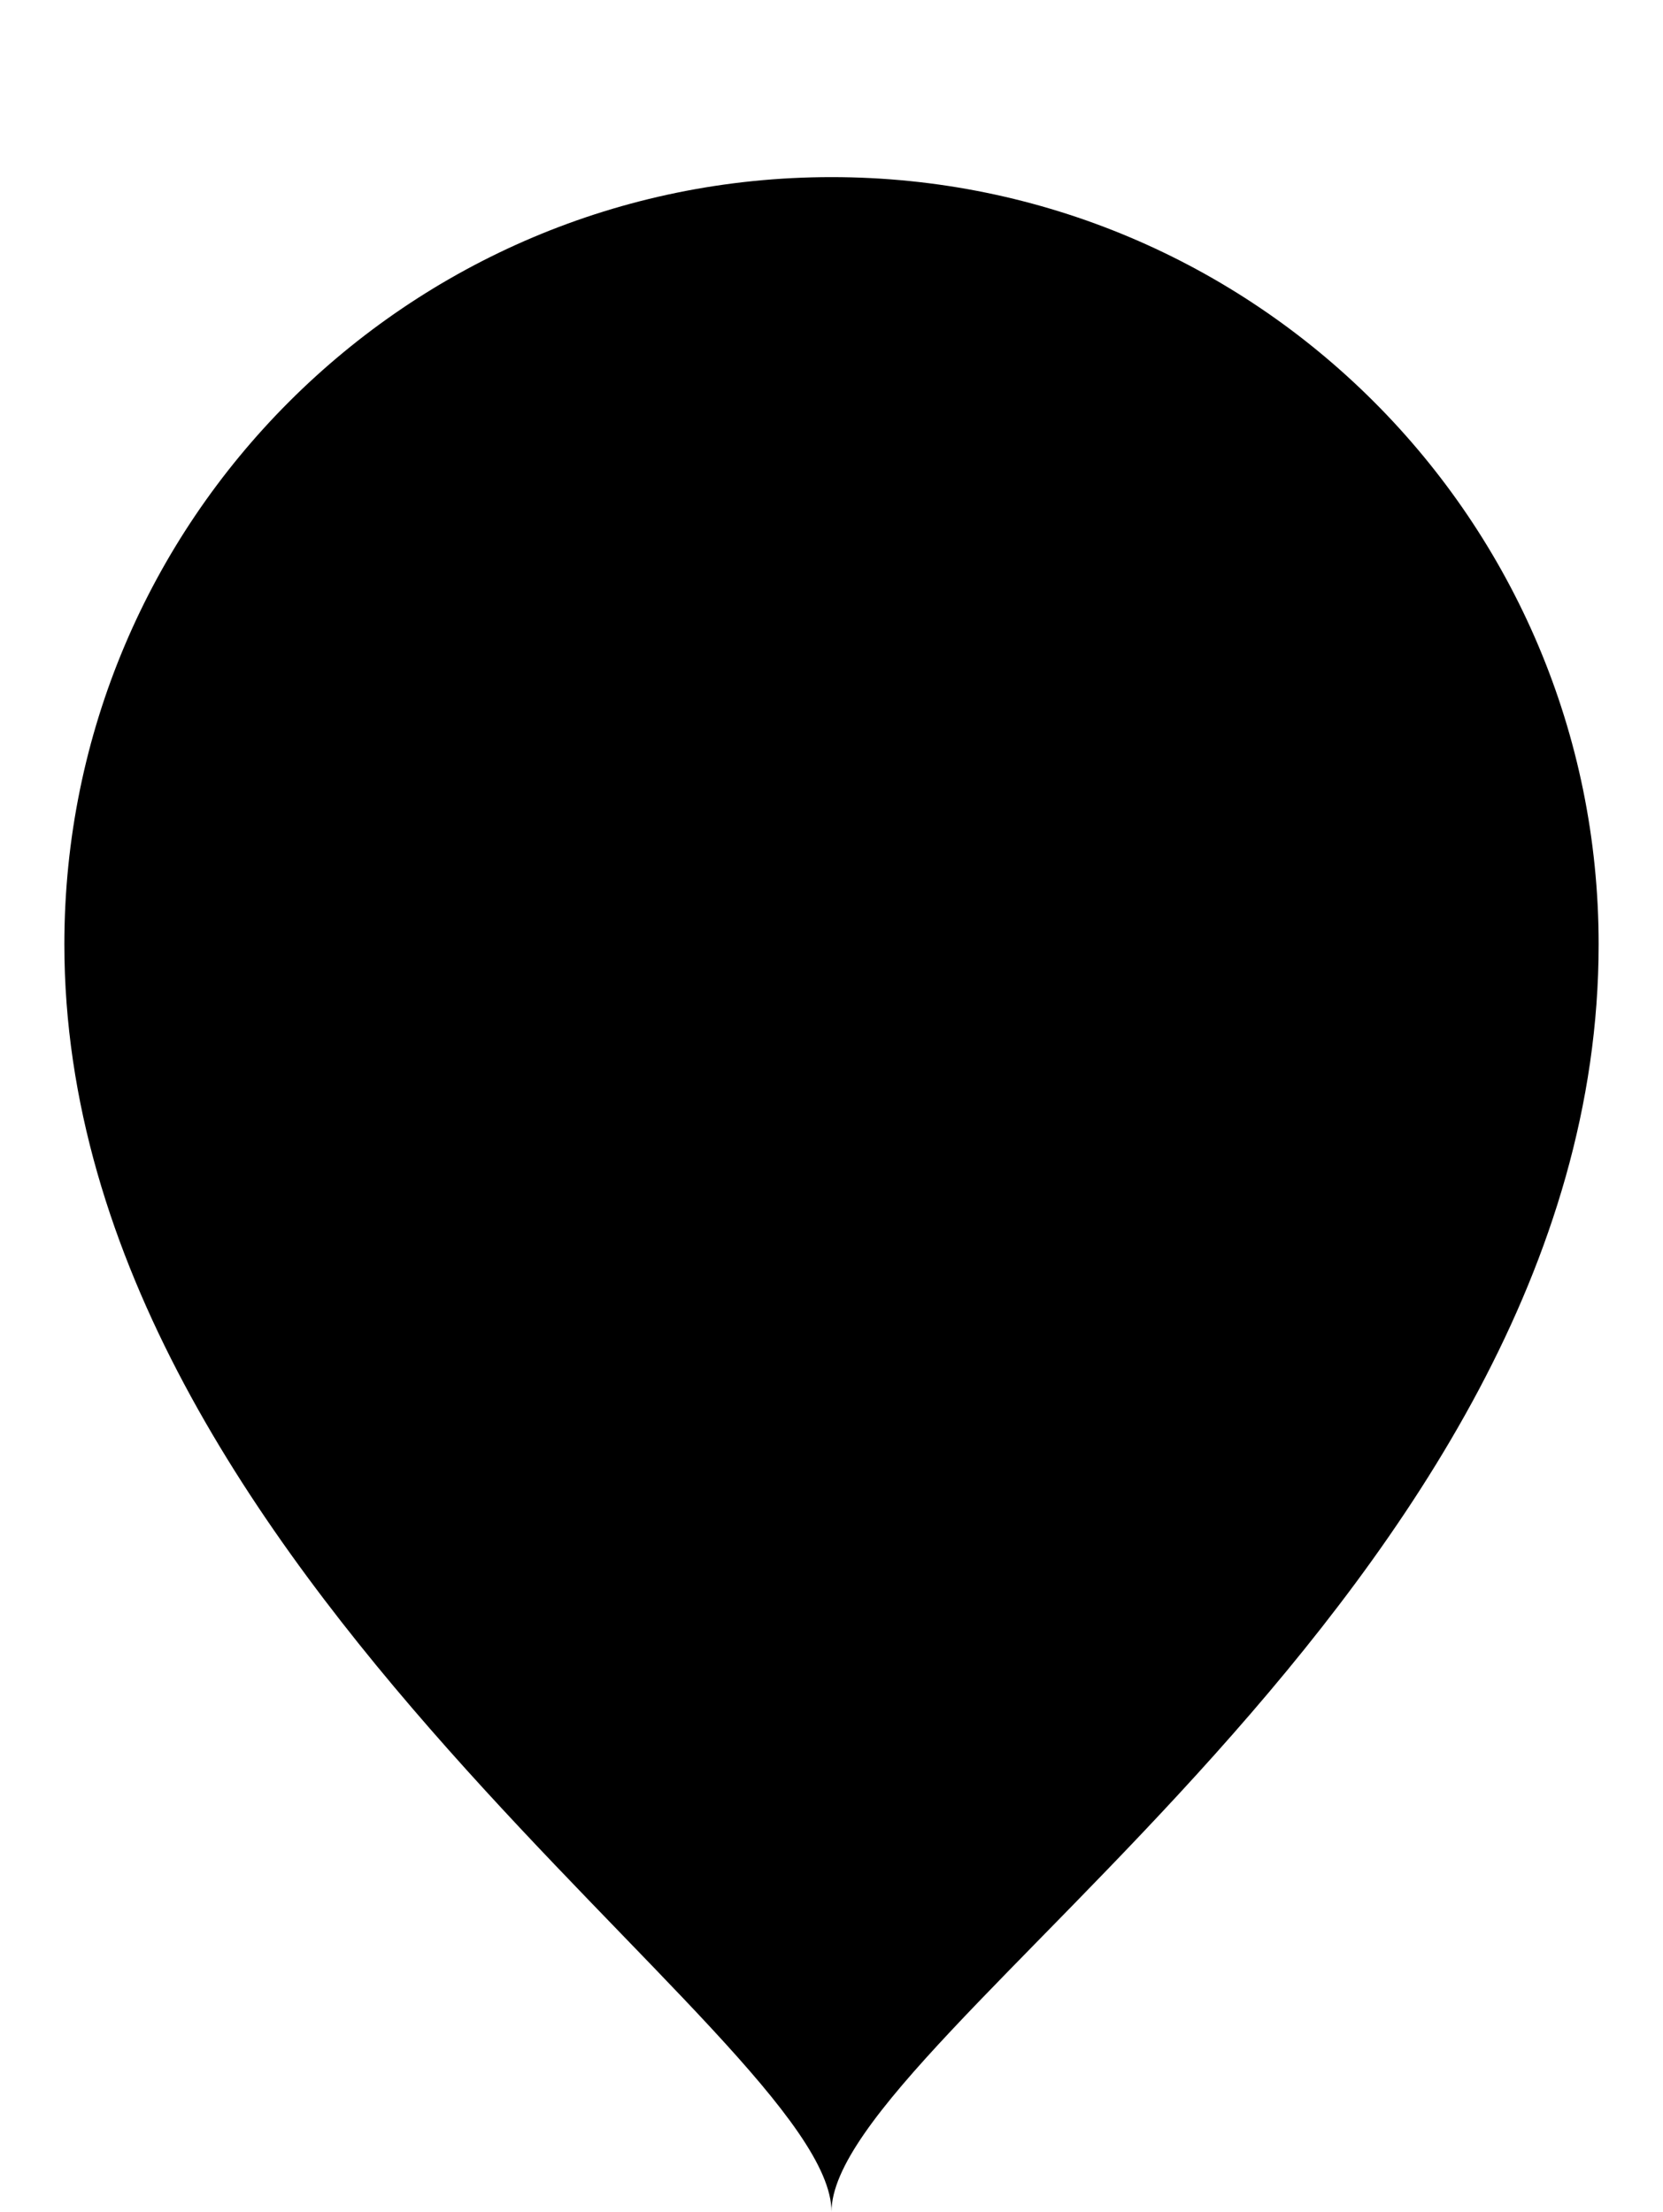
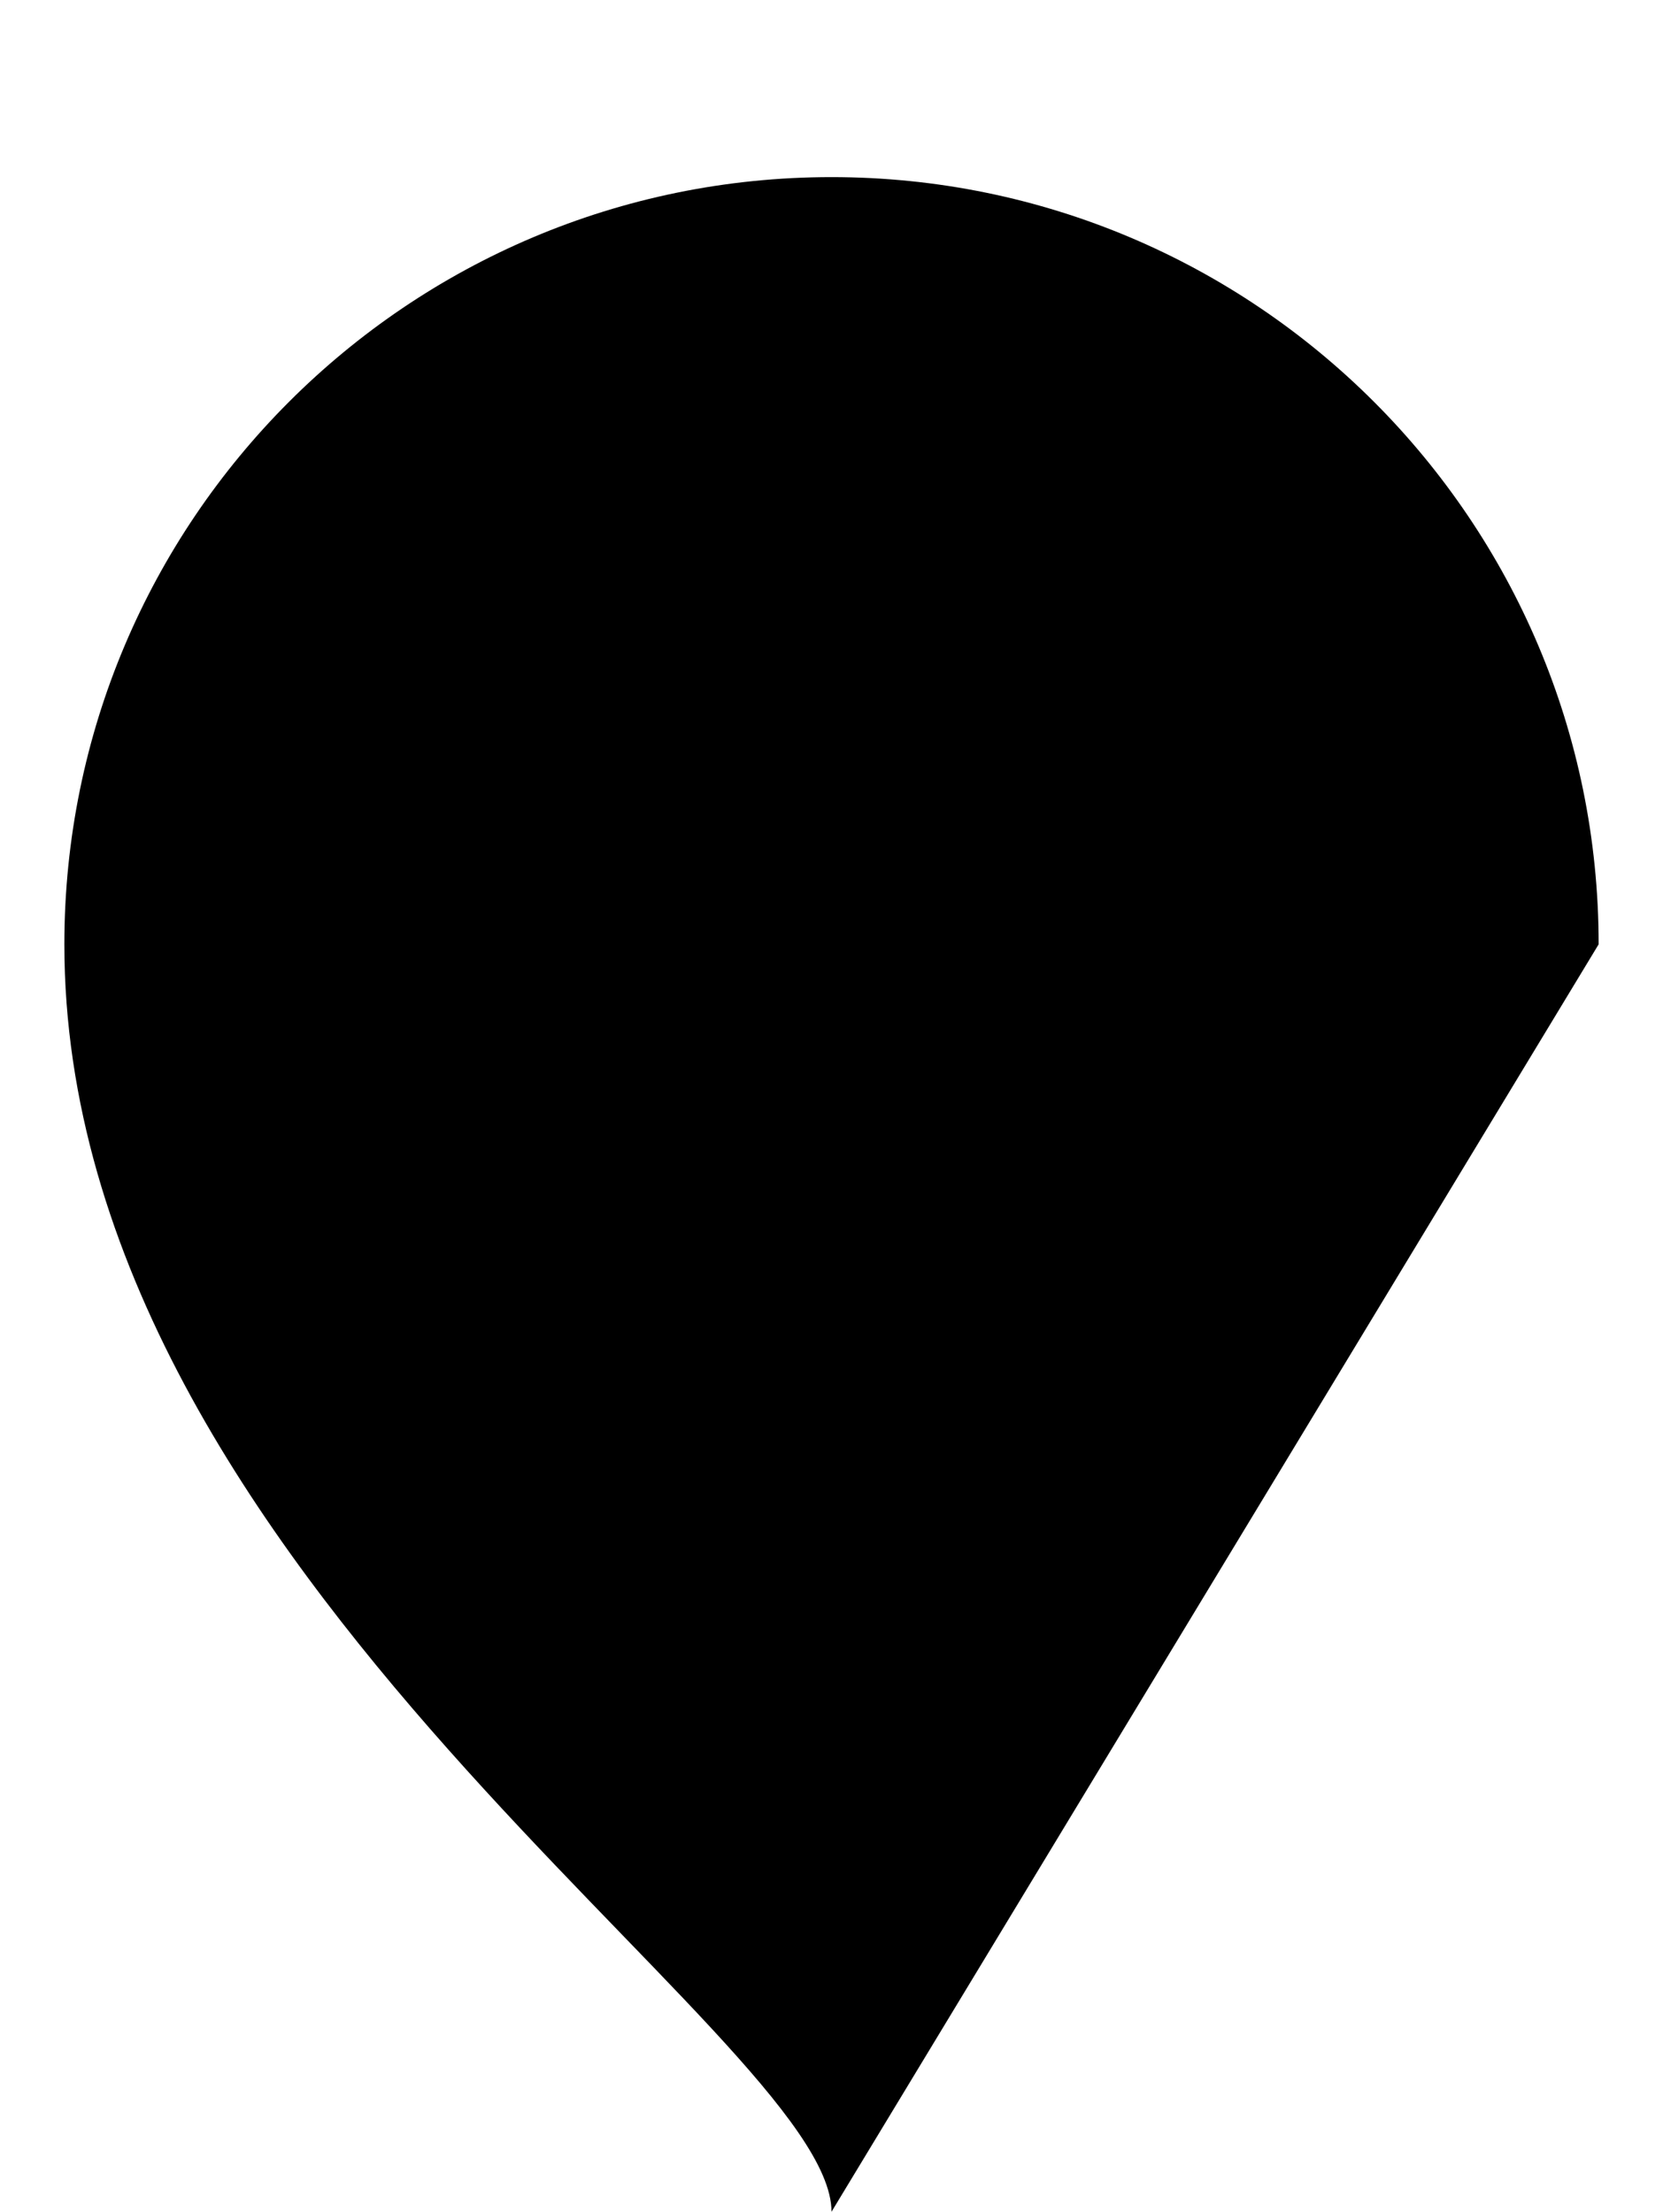
<svg xmlns="http://www.w3.org/2000/svg" version="1.1" id="Layer_1" x="0px" y="0px" viewBox="0 0 385 512" style="enable-background:new 0 0 385 512;" xml:space="preserve">
-   <path d="M370.1,218.6c0-98.1-79.5-177.6-177.6-177.6S14.9,120.5,14.9,218.6c0,146.2,177.6,252.8,177.6,293.4  C192.5,471.4,370.1,367.9,370.1,218.6z" />
+   <path d="M370.1,218.6c0-98.1-79.5-177.6-177.6-177.6S14.9,120.5,14.9,218.6c0,146.2,177.6,252.8,177.6,293.4  z" />
</svg>